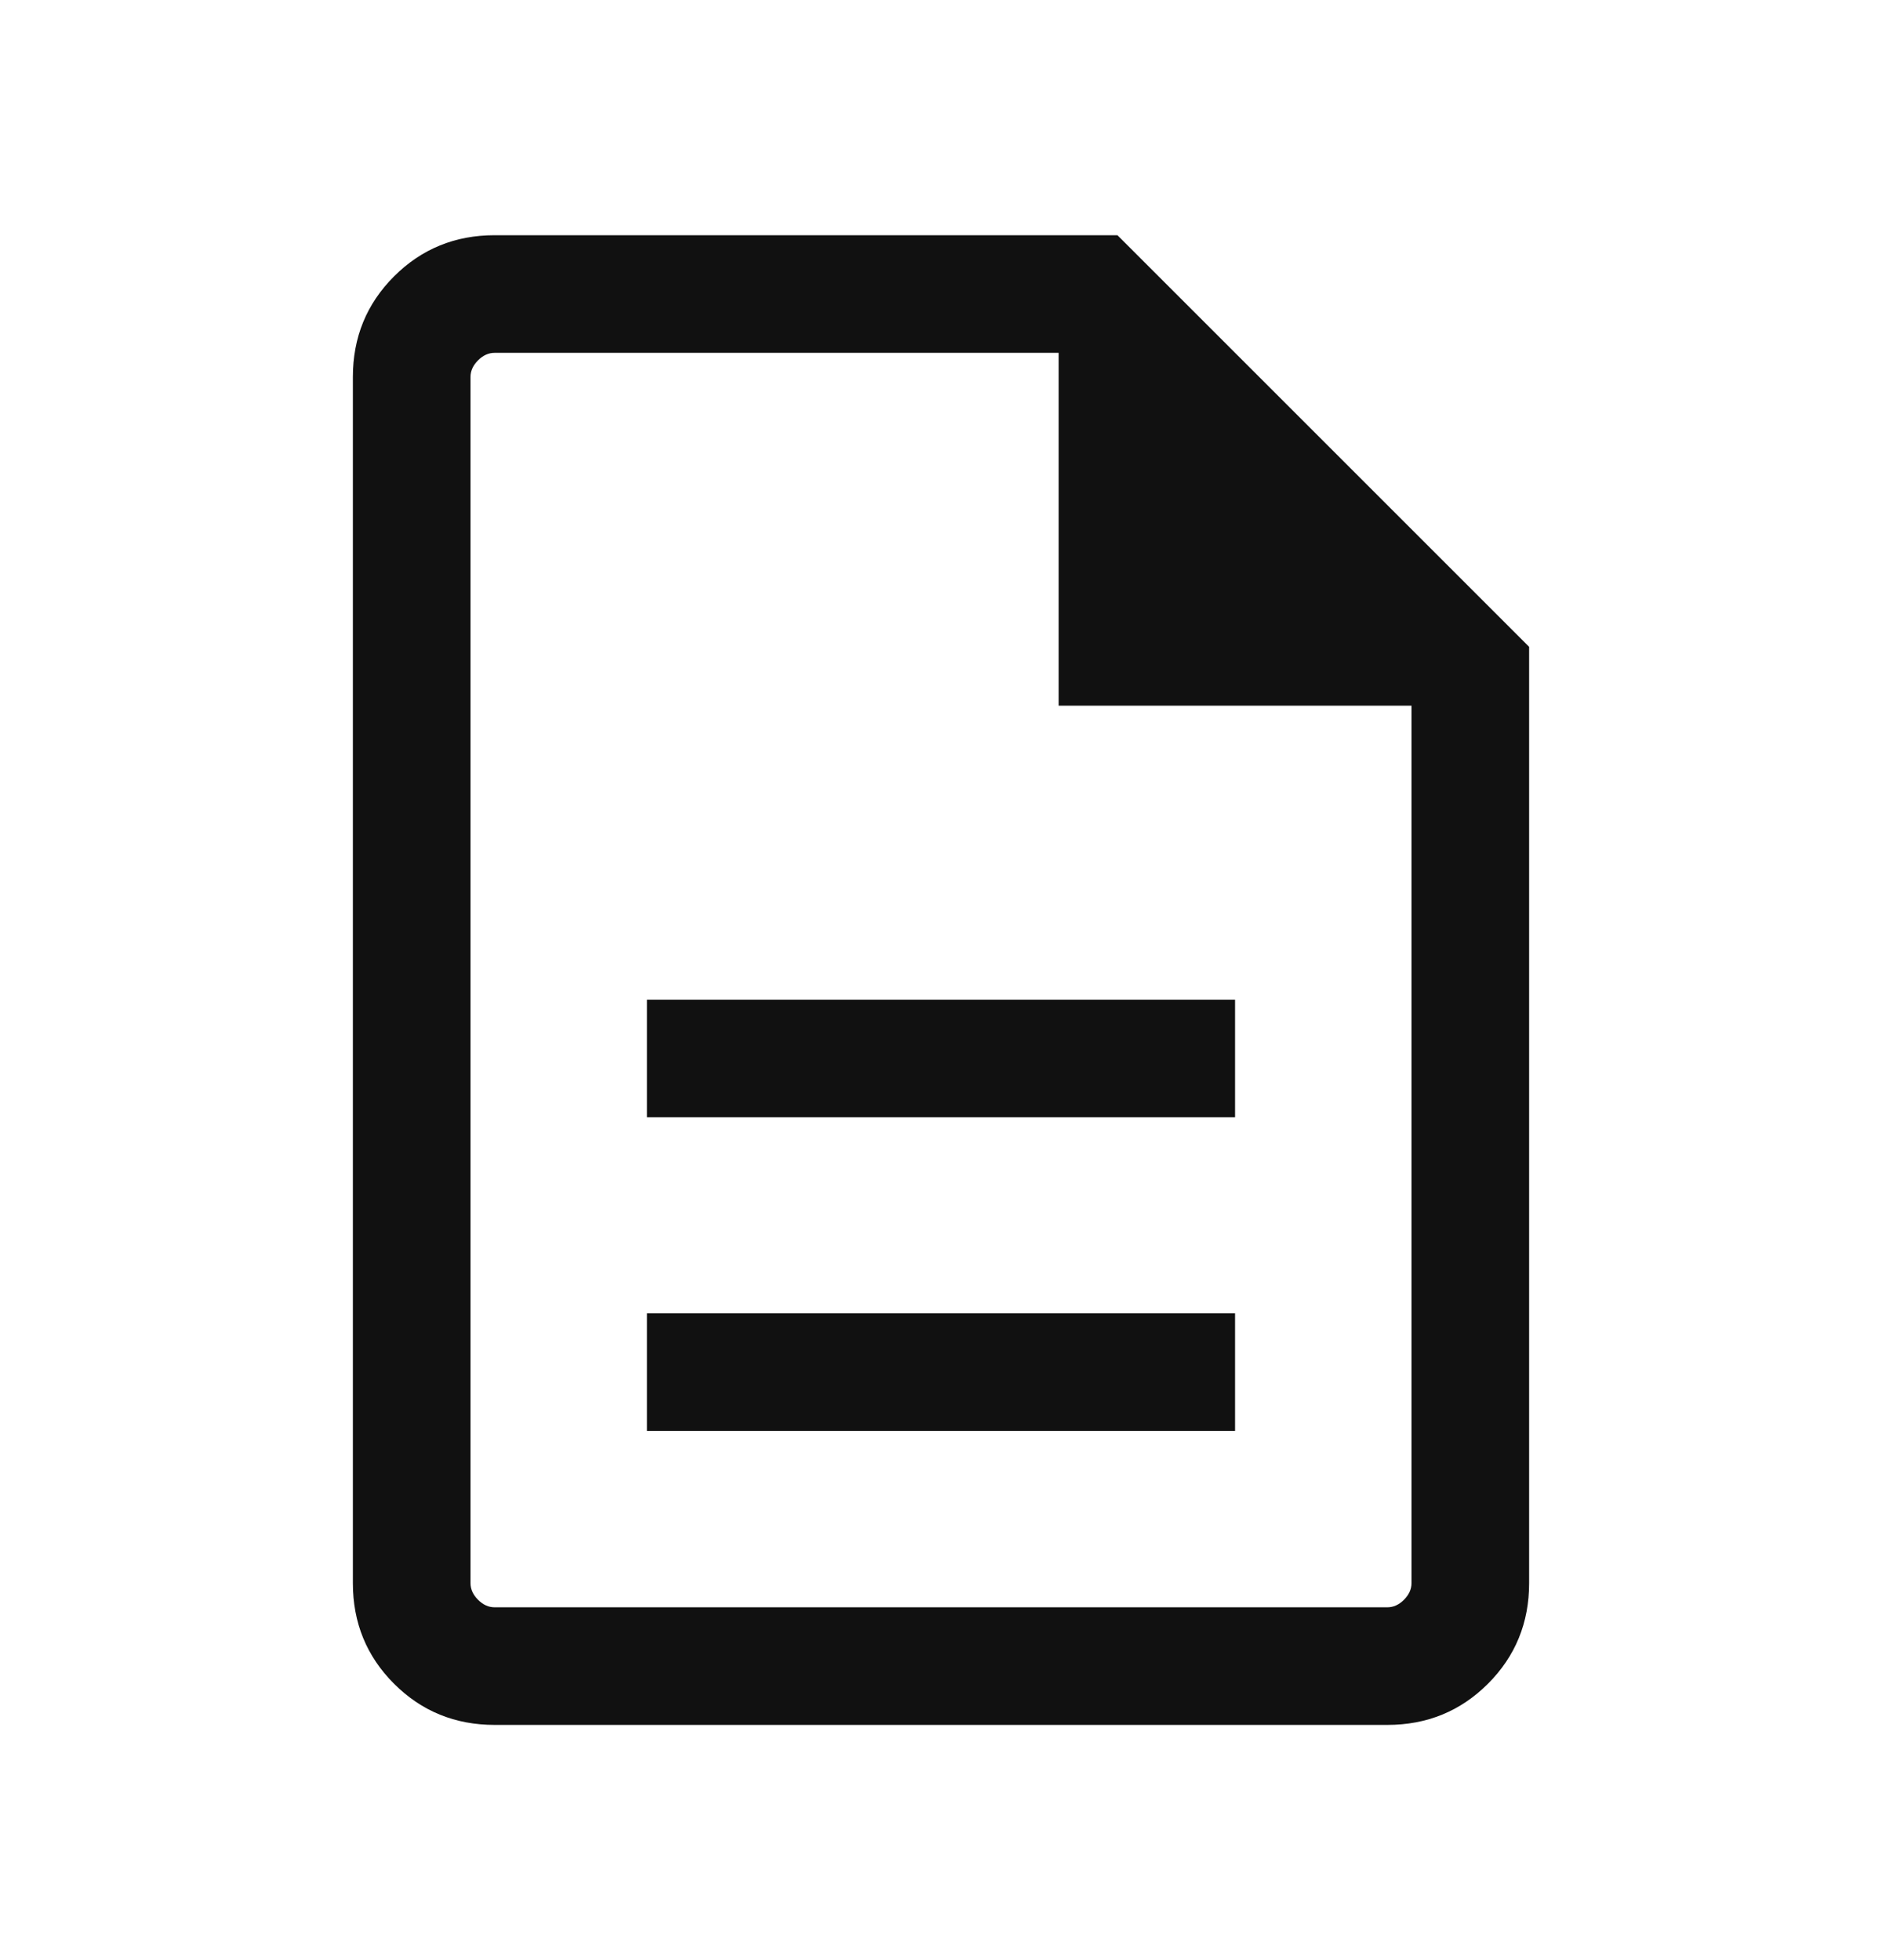
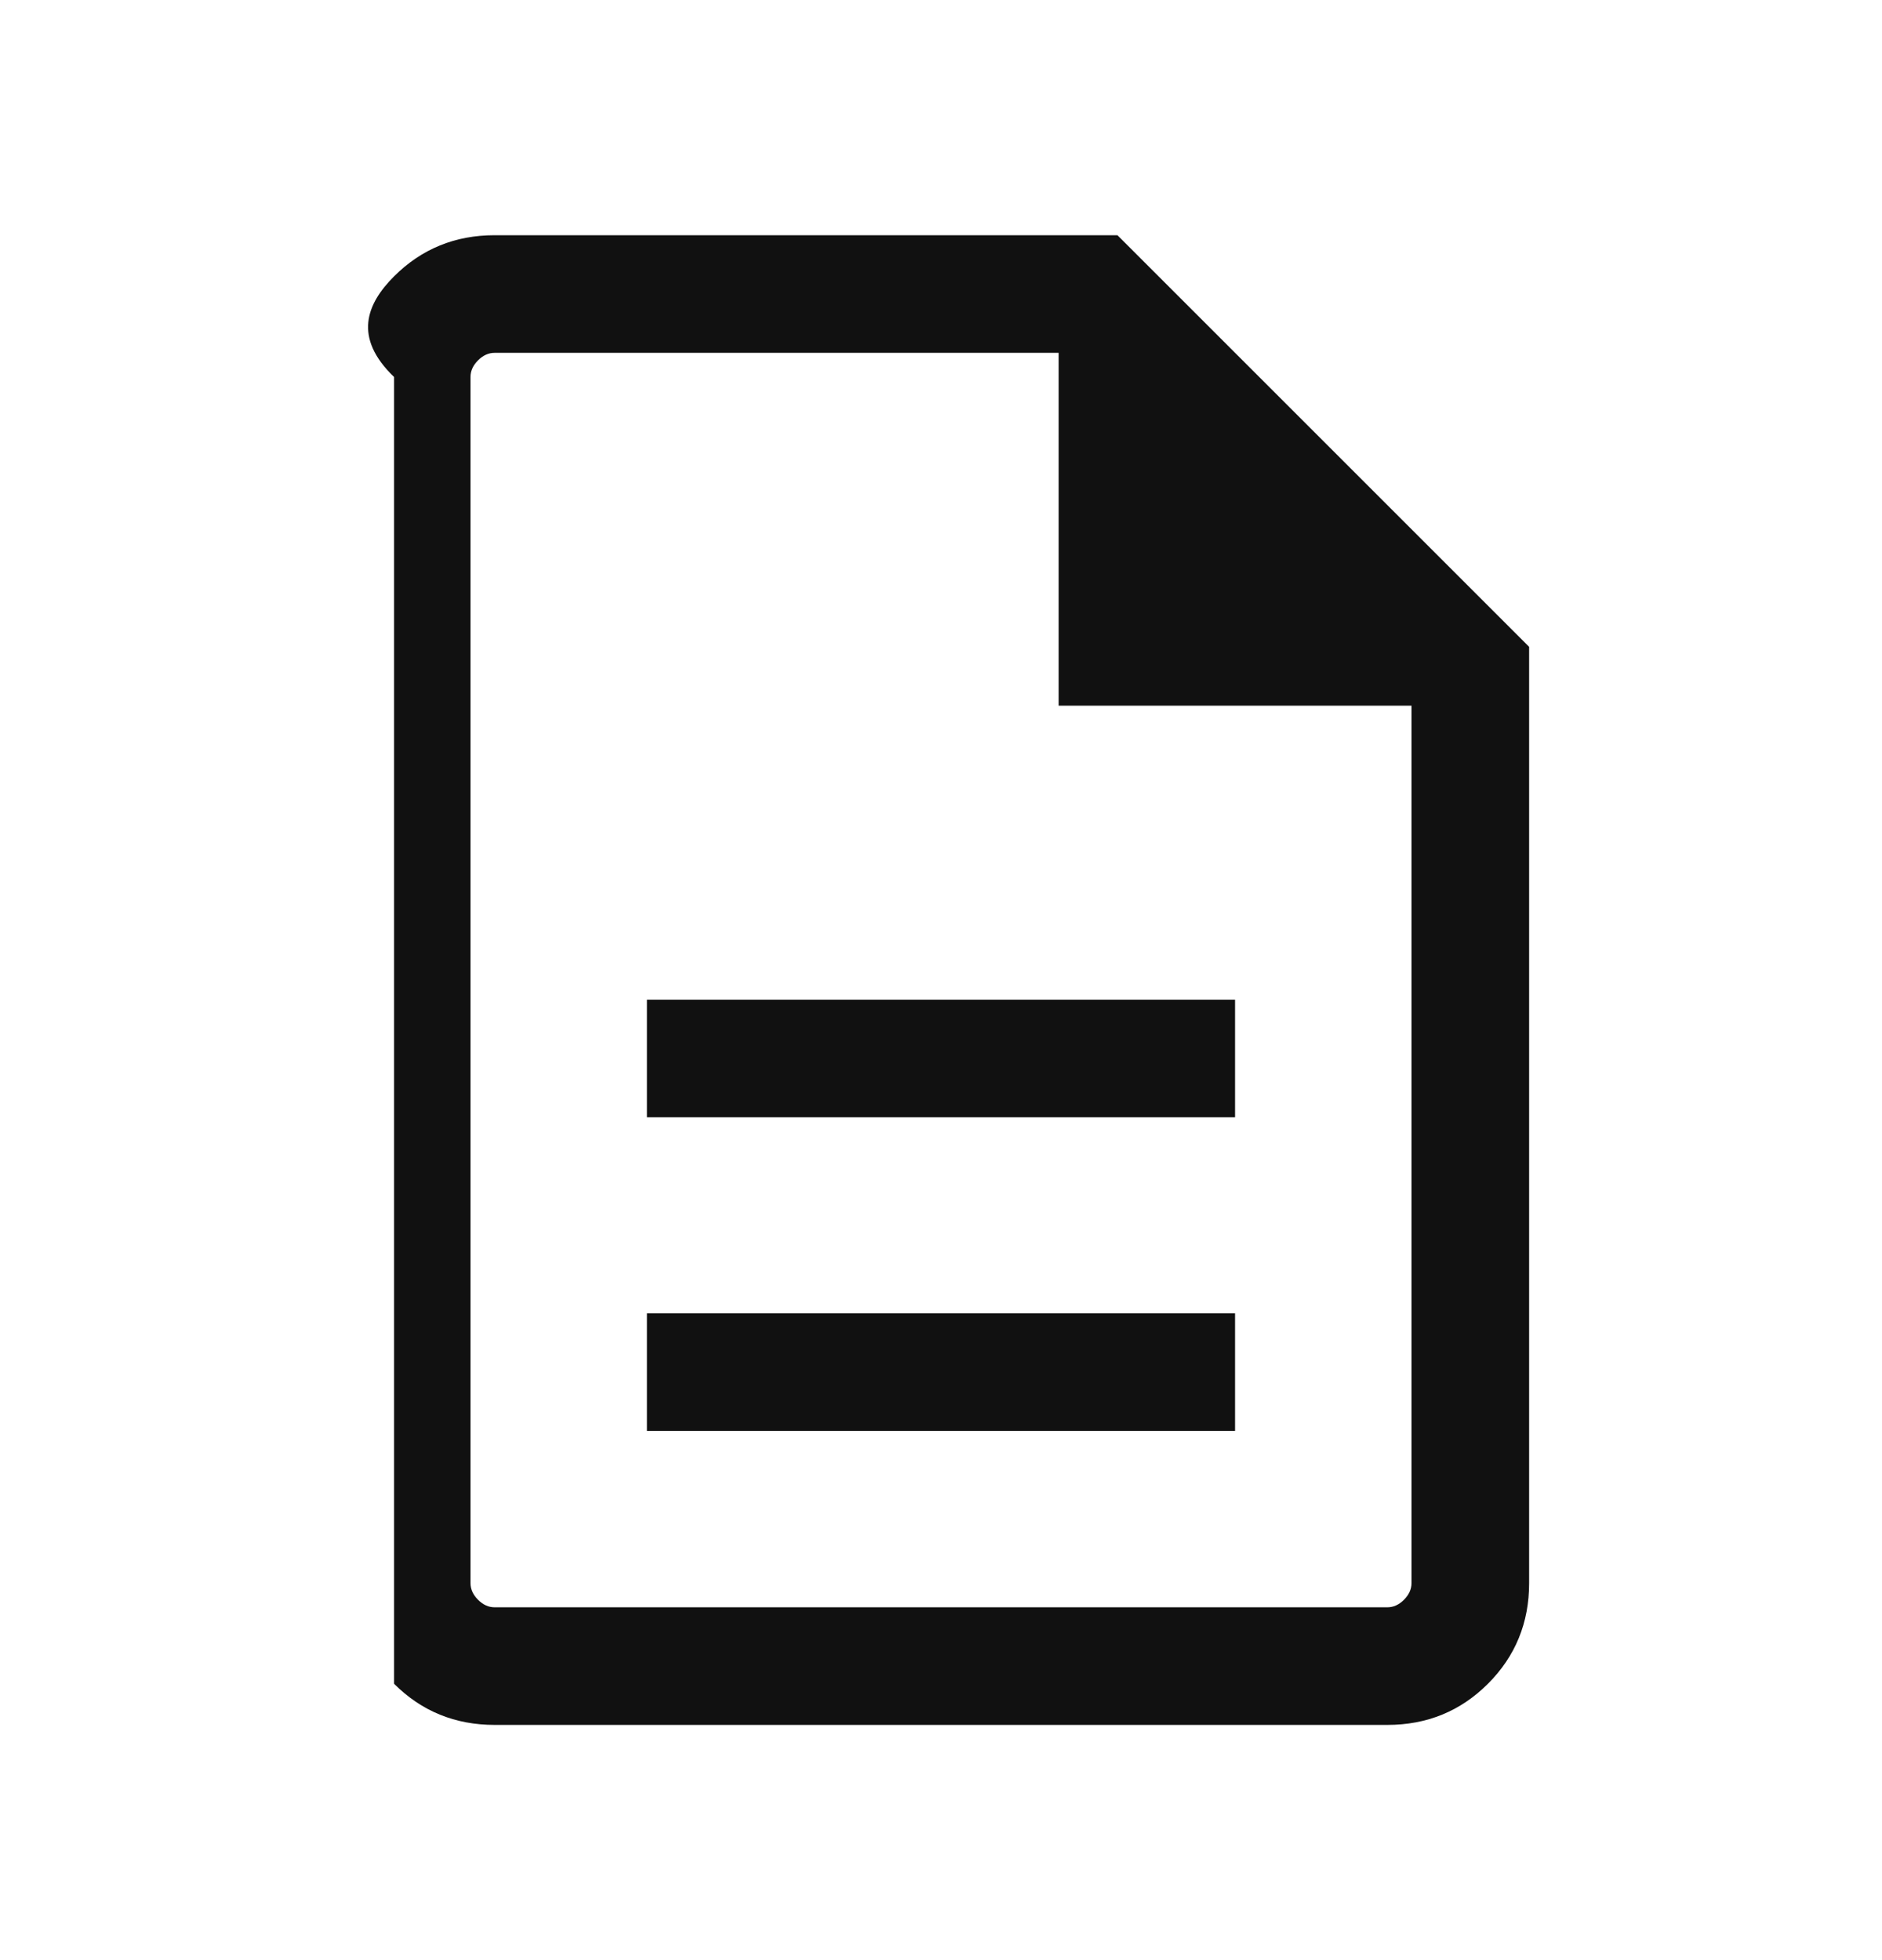
<svg xmlns="http://www.w3.org/2000/svg" width="24" height="25" viewBox="0 0 24 25" fill="none">
-   <path d="M8.25 18.25H15.75V16.75H8.25V18.25ZM8.25 14.25H15.75V12.75H8.25V14.25ZM6.308 22C5.803 22 5.375 21.825 5.025 21.475C4.675 21.125 4.5 20.697 4.5 20.192V4.808C4.5 4.303 4.675 3.875 5.025 3.525C5.375 3.175 5.803 3 6.308 3H14.25L19.5 8.25V20.192C19.5 20.697 19.325 21.125 18.975 21.475C18.625 21.825 18.197 22 17.692 22H6.308ZM13.5 9V4.5H6.308C6.231 4.5 6.16 4.532 6.096 4.596C6.032 4.66 6 4.731 6 4.808V20.192C6 20.269 6.032 20.34 6.096 20.404C6.16 20.468 6.231 20.5 6.308 20.5H17.692C17.769 20.5 17.84 20.468 17.904 20.404C17.968 20.34 18 20.269 18 20.192V9H13.5Z" fill="#111111" />
+   <path d="M8.25 18.25H15.75V16.75H8.25V18.25ZM8.25 14.25H15.75V12.75H8.25V14.25ZM6.308 22C5.803 22 5.375 21.825 5.025 21.475V4.808C4.5 4.303 4.675 3.875 5.025 3.525C5.375 3.175 5.803 3 6.308 3H14.25L19.5 8.25V20.192C19.5 20.697 19.325 21.125 18.975 21.475C18.625 21.825 18.197 22 17.692 22H6.308ZM13.5 9V4.5H6.308C6.231 4.5 6.16 4.532 6.096 4.596C6.032 4.66 6 4.731 6 4.808V20.192C6 20.269 6.032 20.34 6.096 20.404C6.16 20.468 6.231 20.5 6.308 20.5H17.692C17.769 20.5 17.84 20.468 17.904 20.404C17.968 20.34 18 20.269 18 20.192V9H13.5Z" fill="#111111" />
</svg>